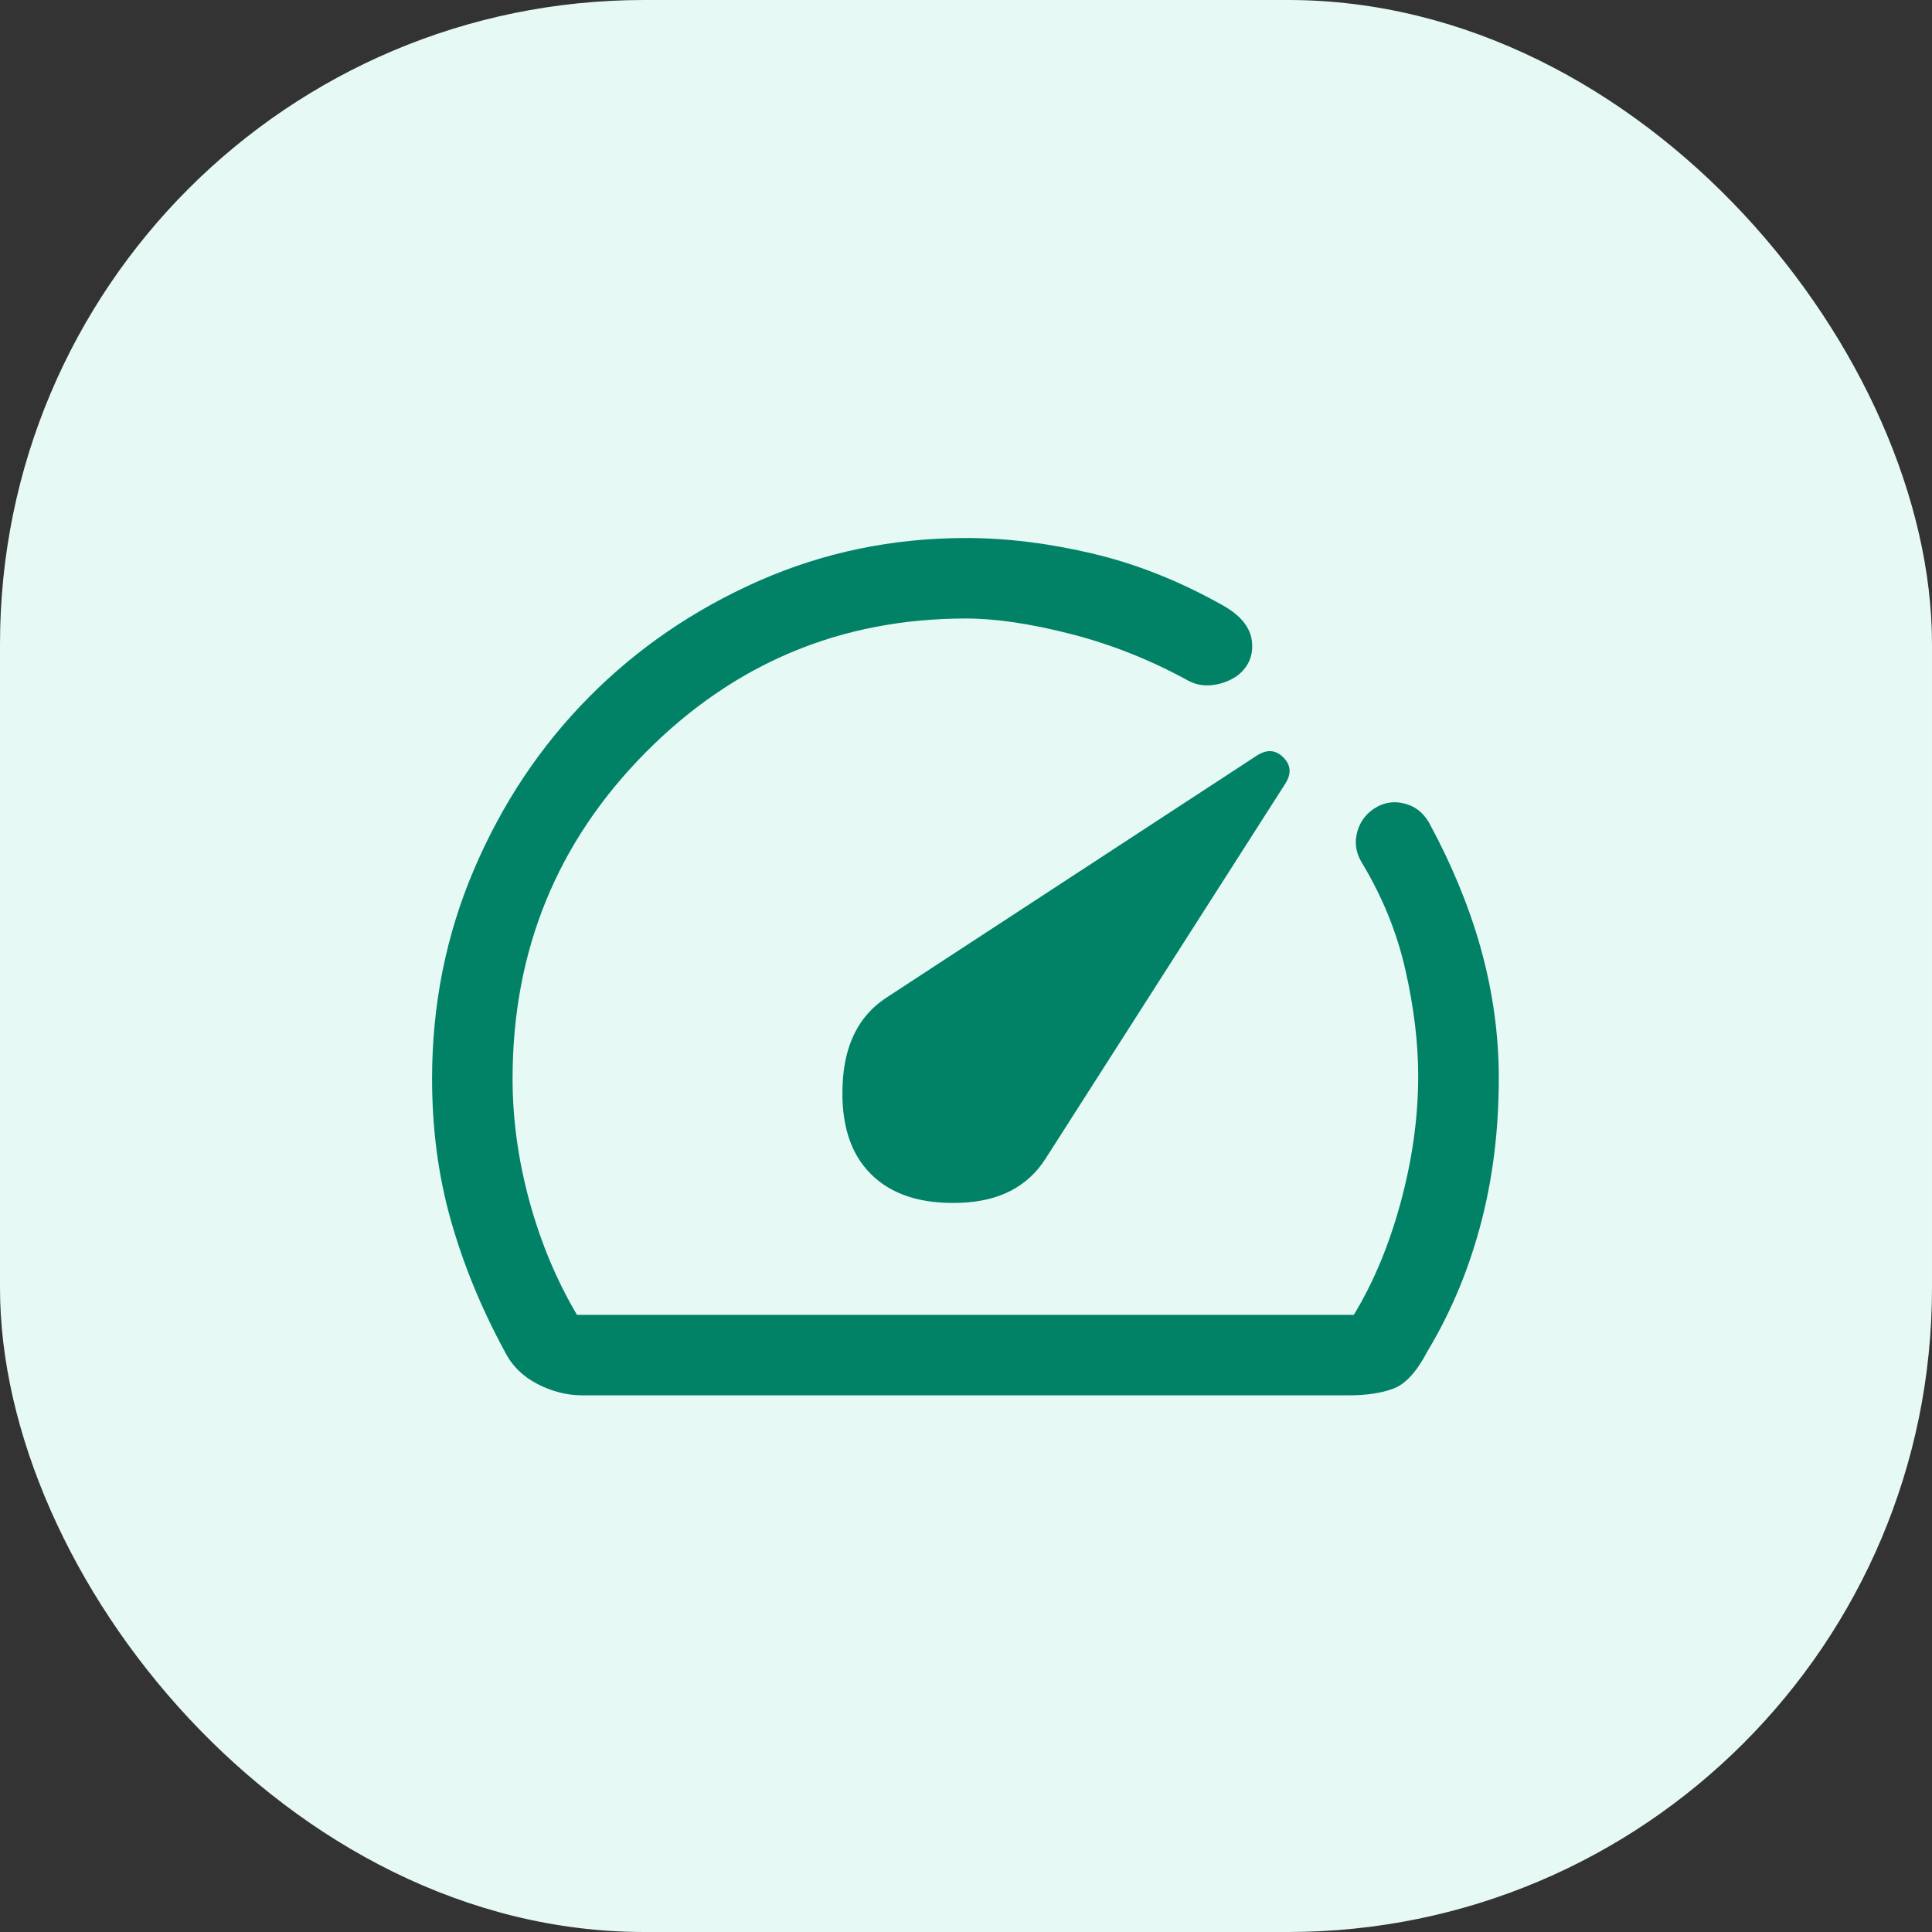
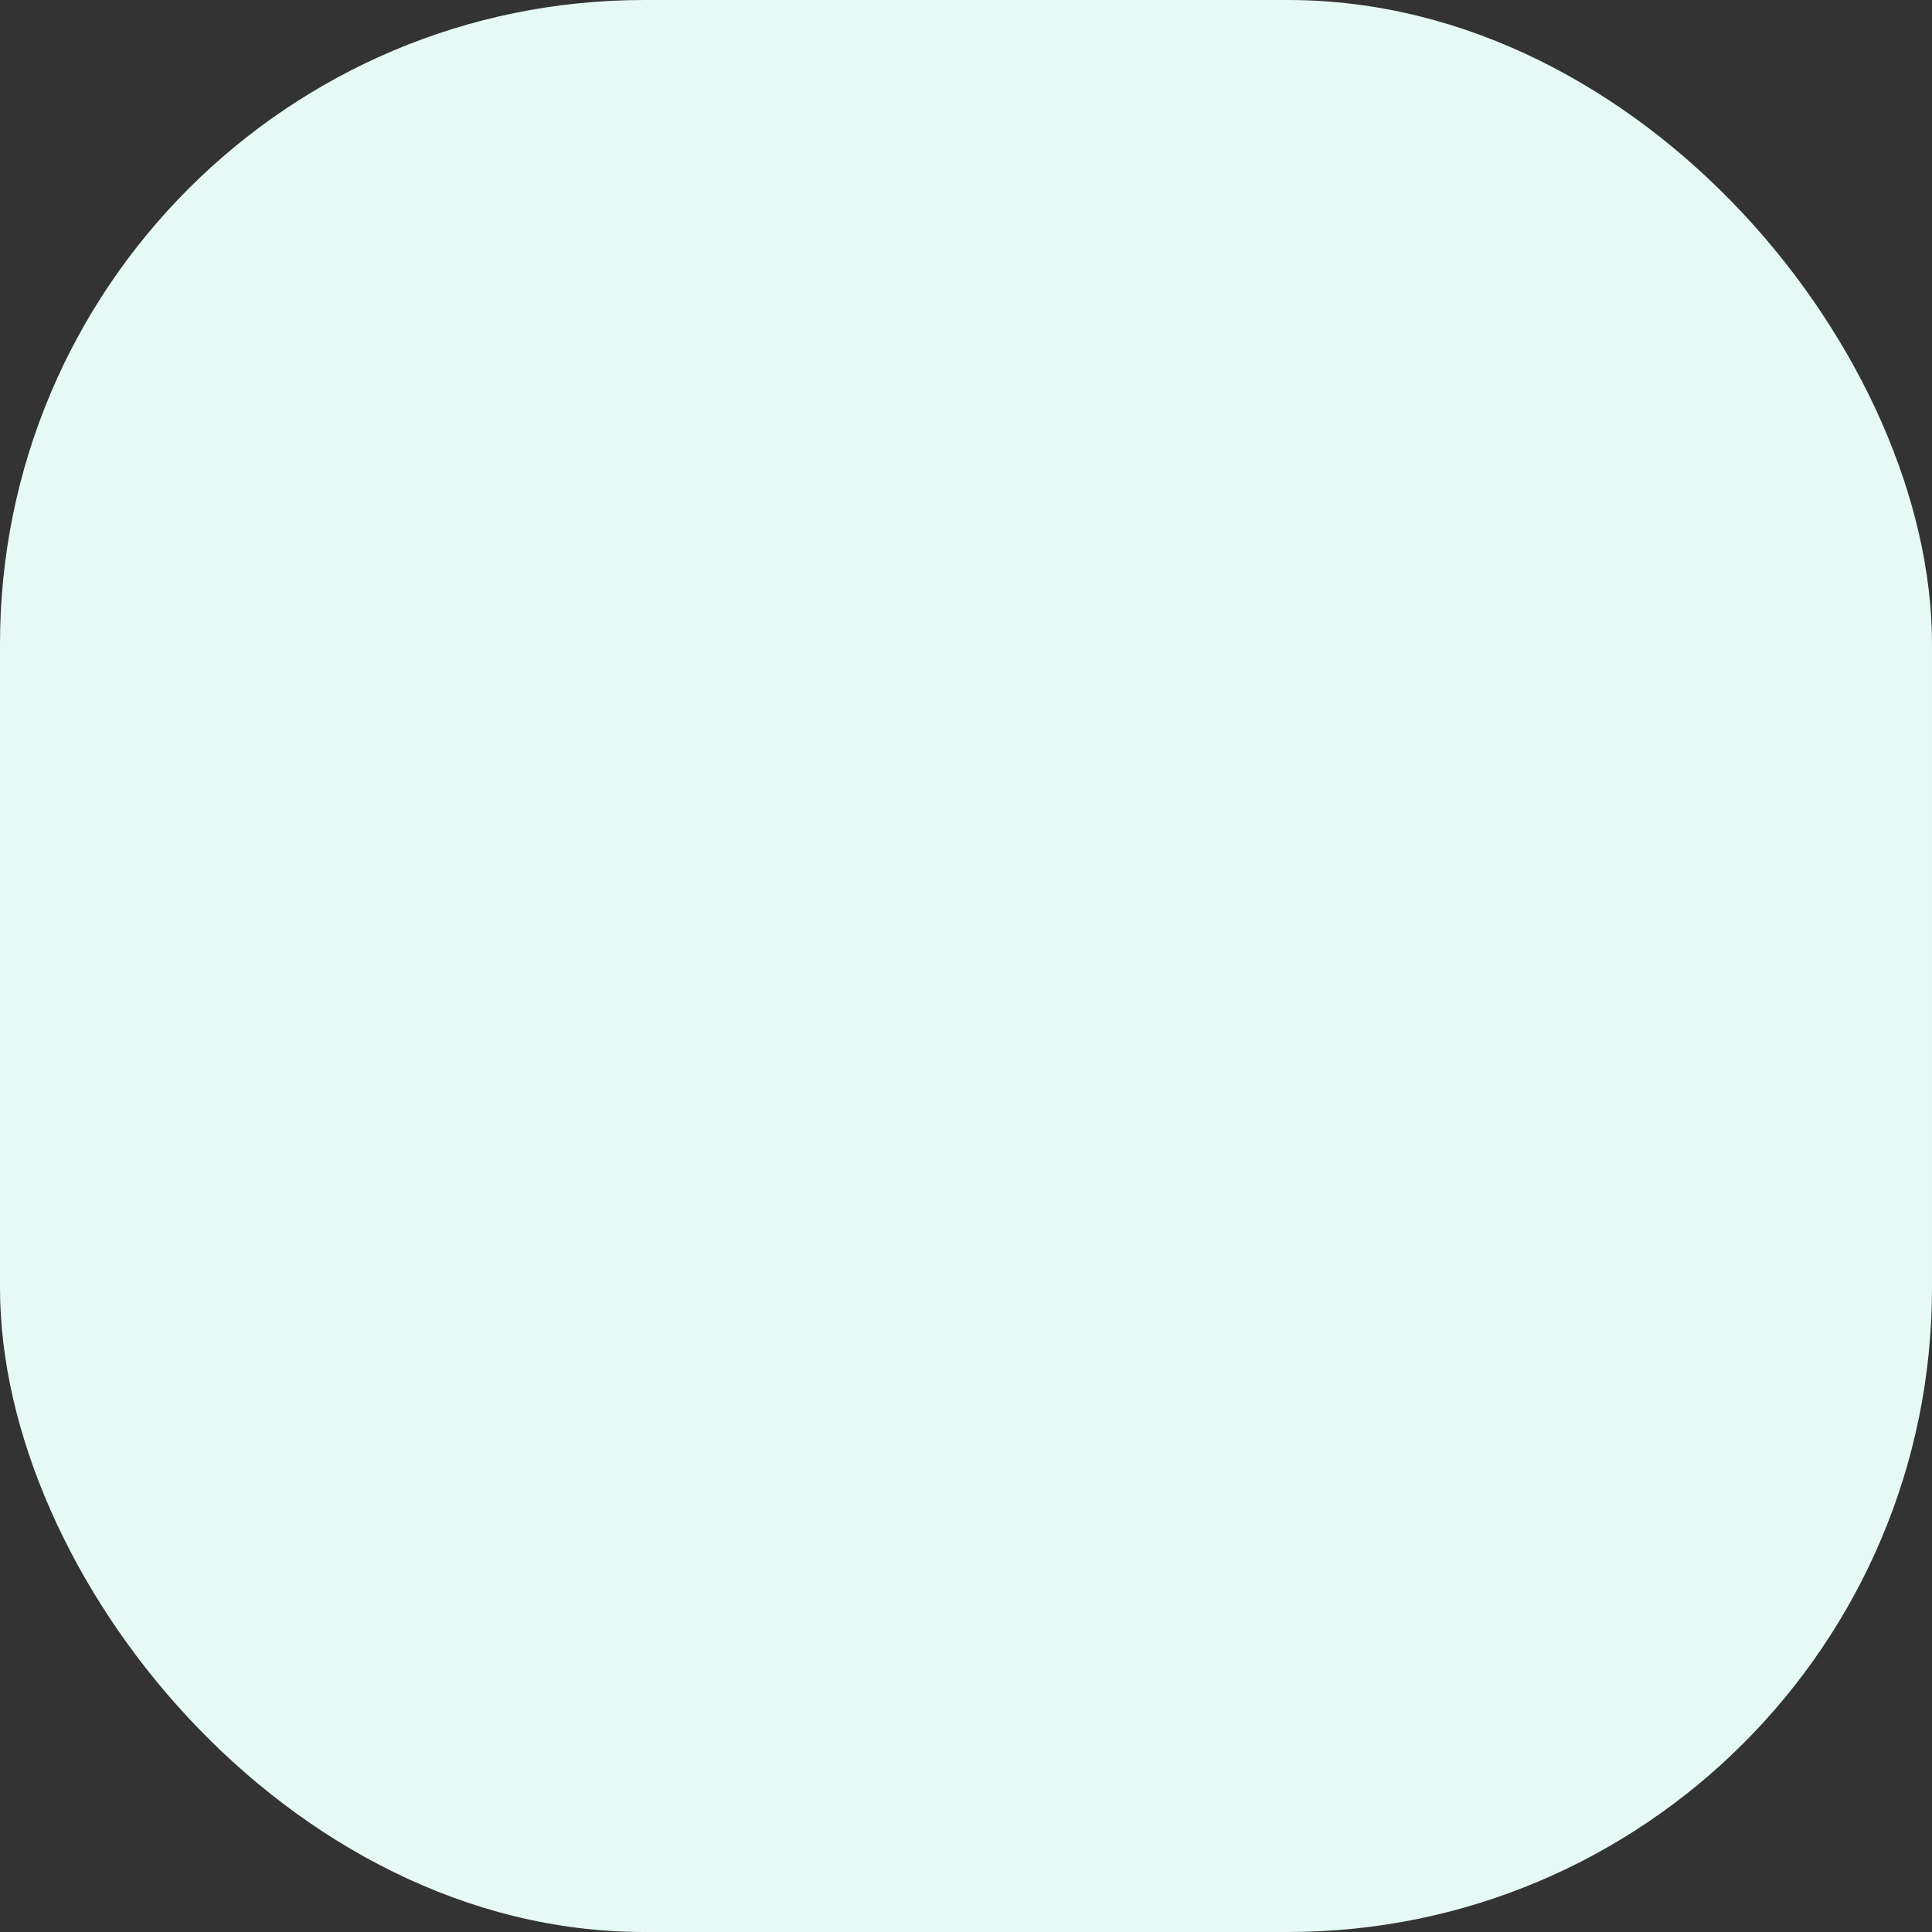
<svg xmlns="http://www.w3.org/2000/svg" width="36" height="36" viewBox="0 0 36 36" fill="none">
  <rect x="0" y="0" width="36" height="36" fill="#333333" stroke="none" />
  <rect width="36" height="36" rx="12" fill="#E6F9F5" />
-   <path d="M16.226 21.875C16.609 22.259 17.163 22.438 17.888 22.413C18.613 22.388 19.142 22.117 19.476 21.6L23.951 14.6C24.067 14.417 24.055 14.255 23.913 14.113C23.772 13.971 23.609 13.959 23.426 14.075L16.501 18.6C16.001 18.934 15.734 19.467 15.701 20.2C15.667 20.934 15.842 21.492 16.226 21.875ZM10.851 26C10.567 26 10.288 25.93 10.013 25.788C9.738 25.646 9.534 25.442 9.401 25.175C8.967 24.375 8.634 23.563 8.401 22.738C8.167 21.913 8.051 21.034 8.051 20.1C8.051 18.717 8.313 17.413 8.838 16.188C9.363 14.963 10.076 13.896 10.976 12.988C11.876 12.08 12.93 11.359 14.138 10.825C15.347 10.292 16.634 10.025 18.001 10.025C18.751 10.025 19.534 10.121 20.351 10.313C21.167 10.505 21.976 10.825 22.776 11.275C23.109 11.459 23.292 11.68 23.326 11.938C23.359 12.196 23.276 12.409 23.076 12.575C22.942 12.675 22.788 12.738 22.613 12.763C22.438 12.788 22.276 12.759 22.126 12.675C21.426 12.292 20.701 12.005 19.951 11.813C19.201 11.621 18.551 11.525 18.001 11.525C15.667 11.525 13.676 12.359 12.026 14.025C10.376 15.692 9.551 17.717 9.551 20.1C9.551 20.85 9.655 21.609 9.863 22.375C10.072 23.142 10.367 23.85 10.751 24.5H25.226C25.592 23.9 25.884 23.2 26.101 22.4C26.317 21.6 26.426 20.817 26.426 20.05C26.426 19.434 26.347 18.775 26.188 18.075C26.03 17.375 25.759 16.709 25.376 16.075C25.276 15.909 25.242 15.738 25.276 15.563C25.309 15.388 25.392 15.242 25.526 15.125C25.709 14.975 25.909 14.921 26.126 14.963C26.342 15.005 26.509 15.125 26.626 15.325C27.042 16.092 27.359 16.855 27.576 17.613C27.792 18.371 27.909 19.134 27.926 19.9C27.942 20.9 27.838 21.842 27.613 22.725C27.388 23.609 27.051 24.425 26.601 25.175C26.401 25.559 26.188 25.792 25.963 25.875C25.738 25.959 25.459 26 25.126 26H10.851Z" fill="#018267" />
</svg>